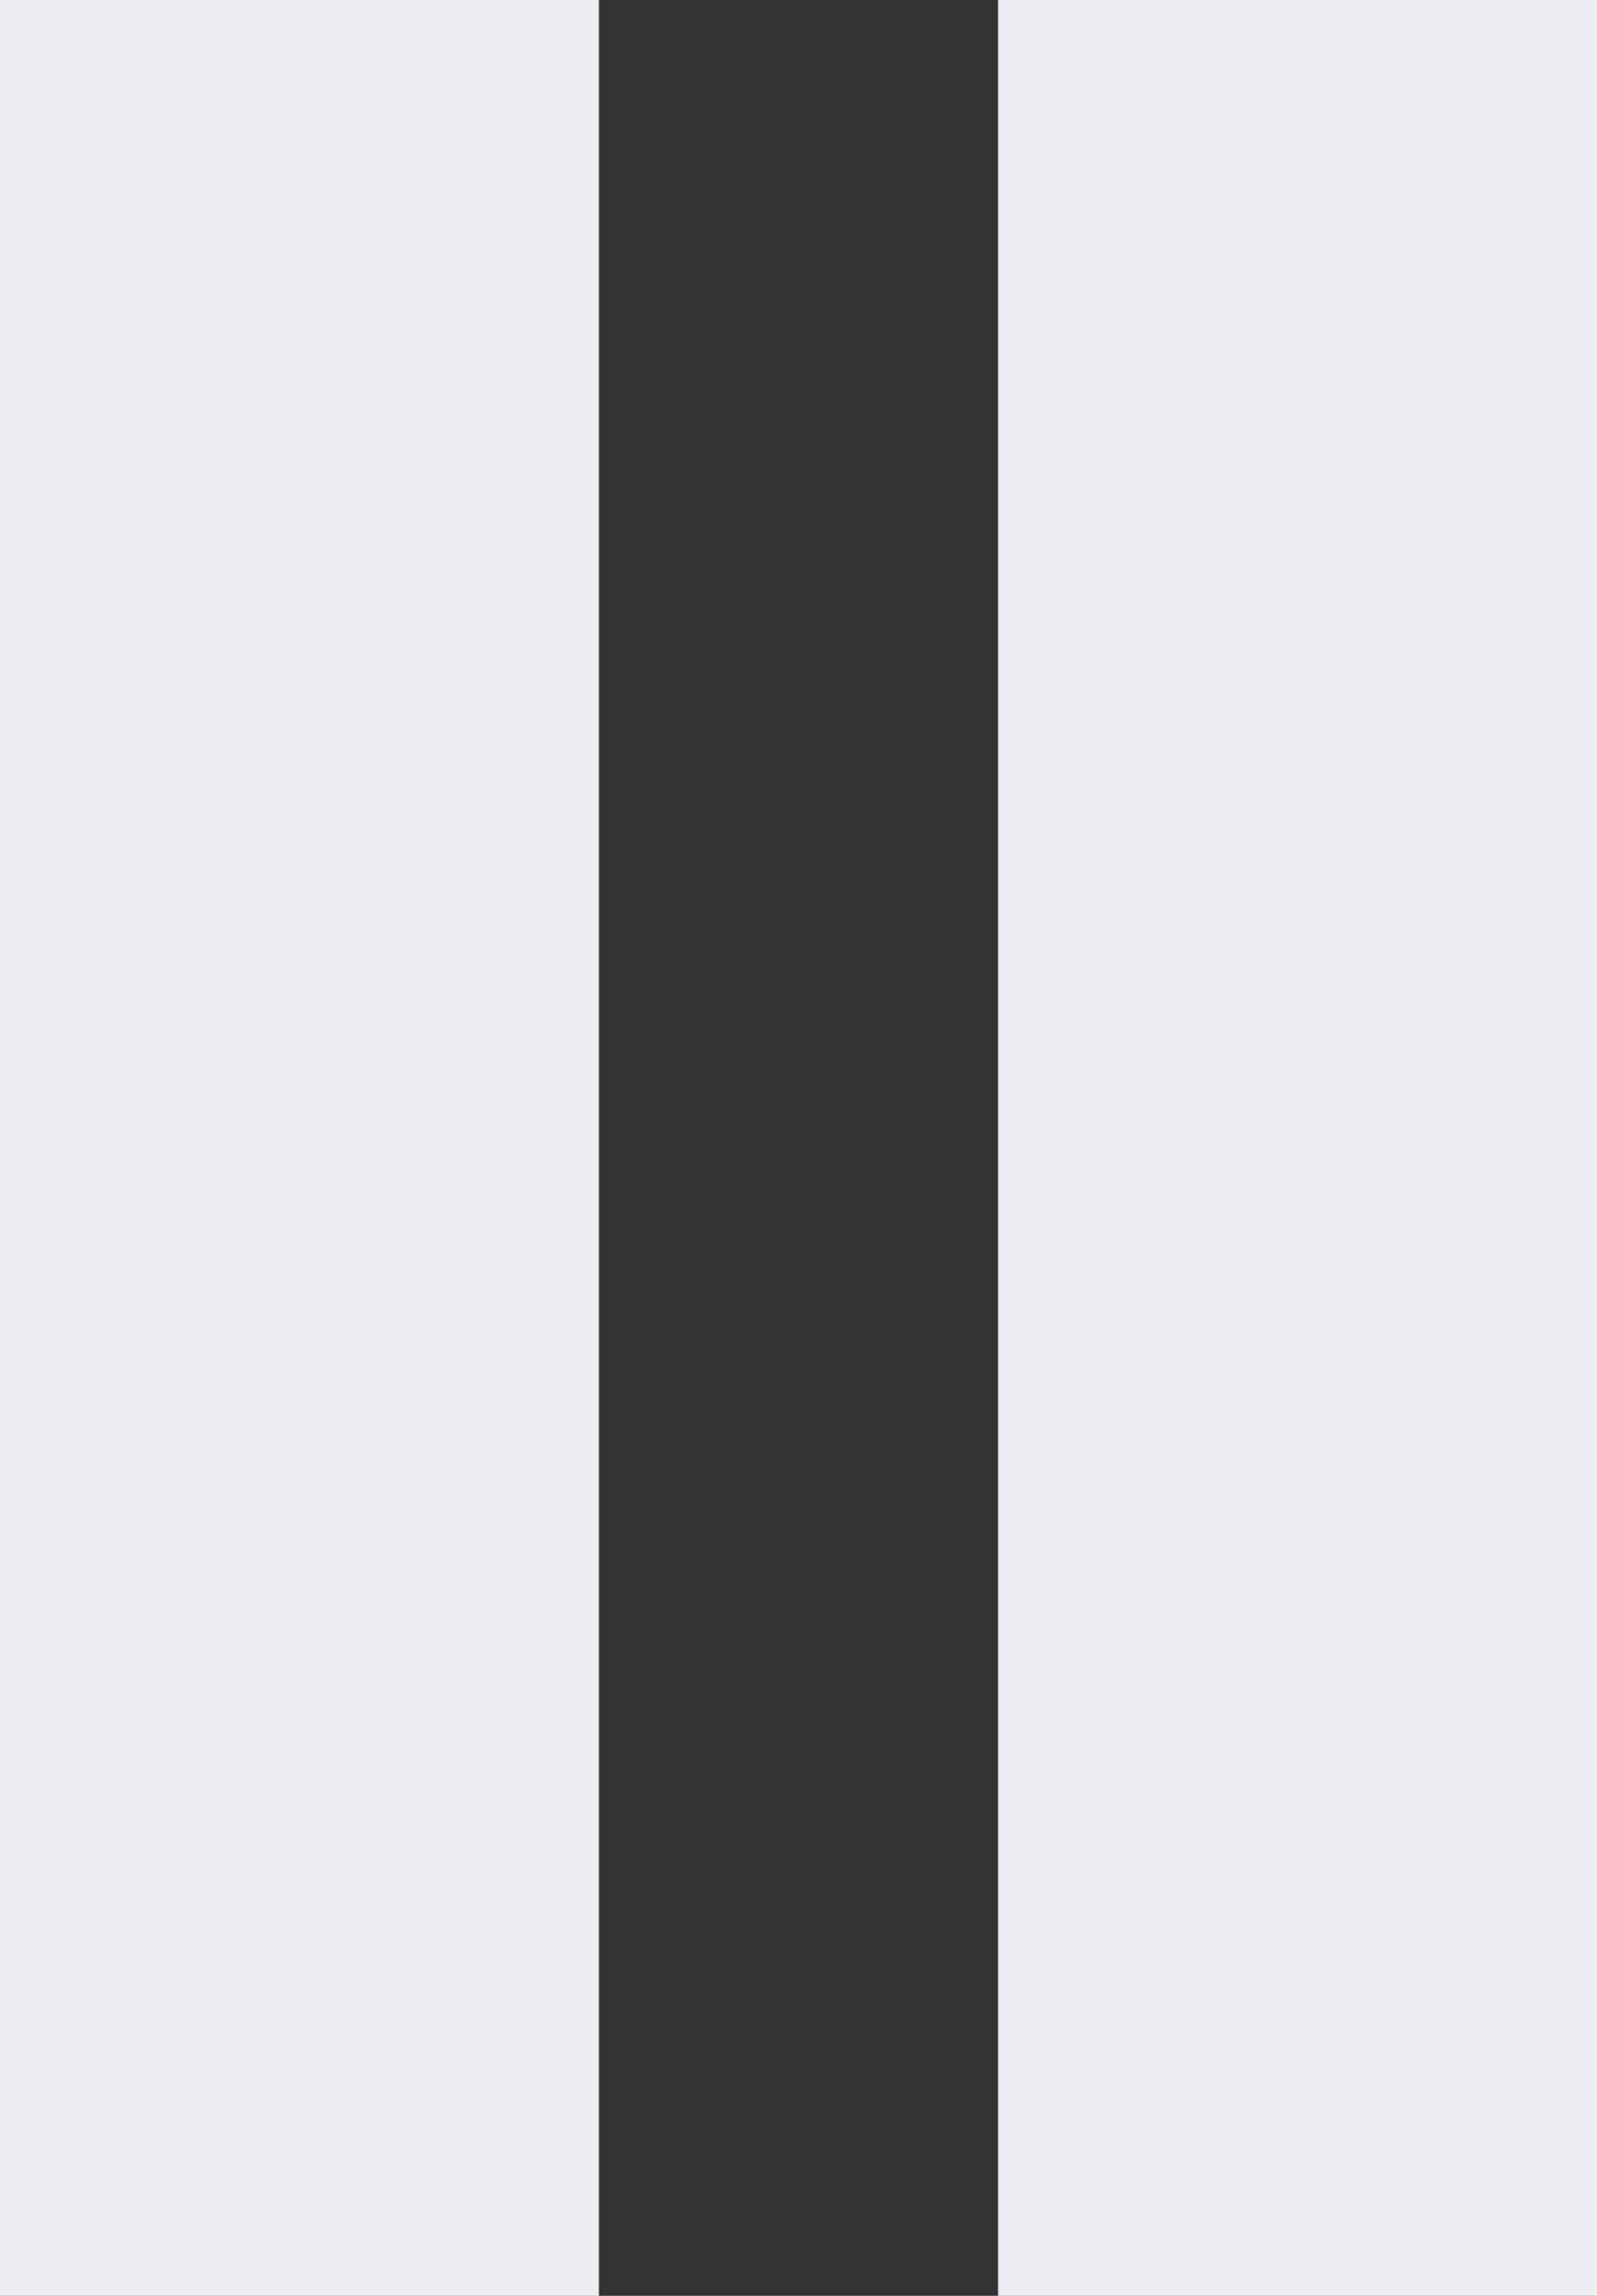
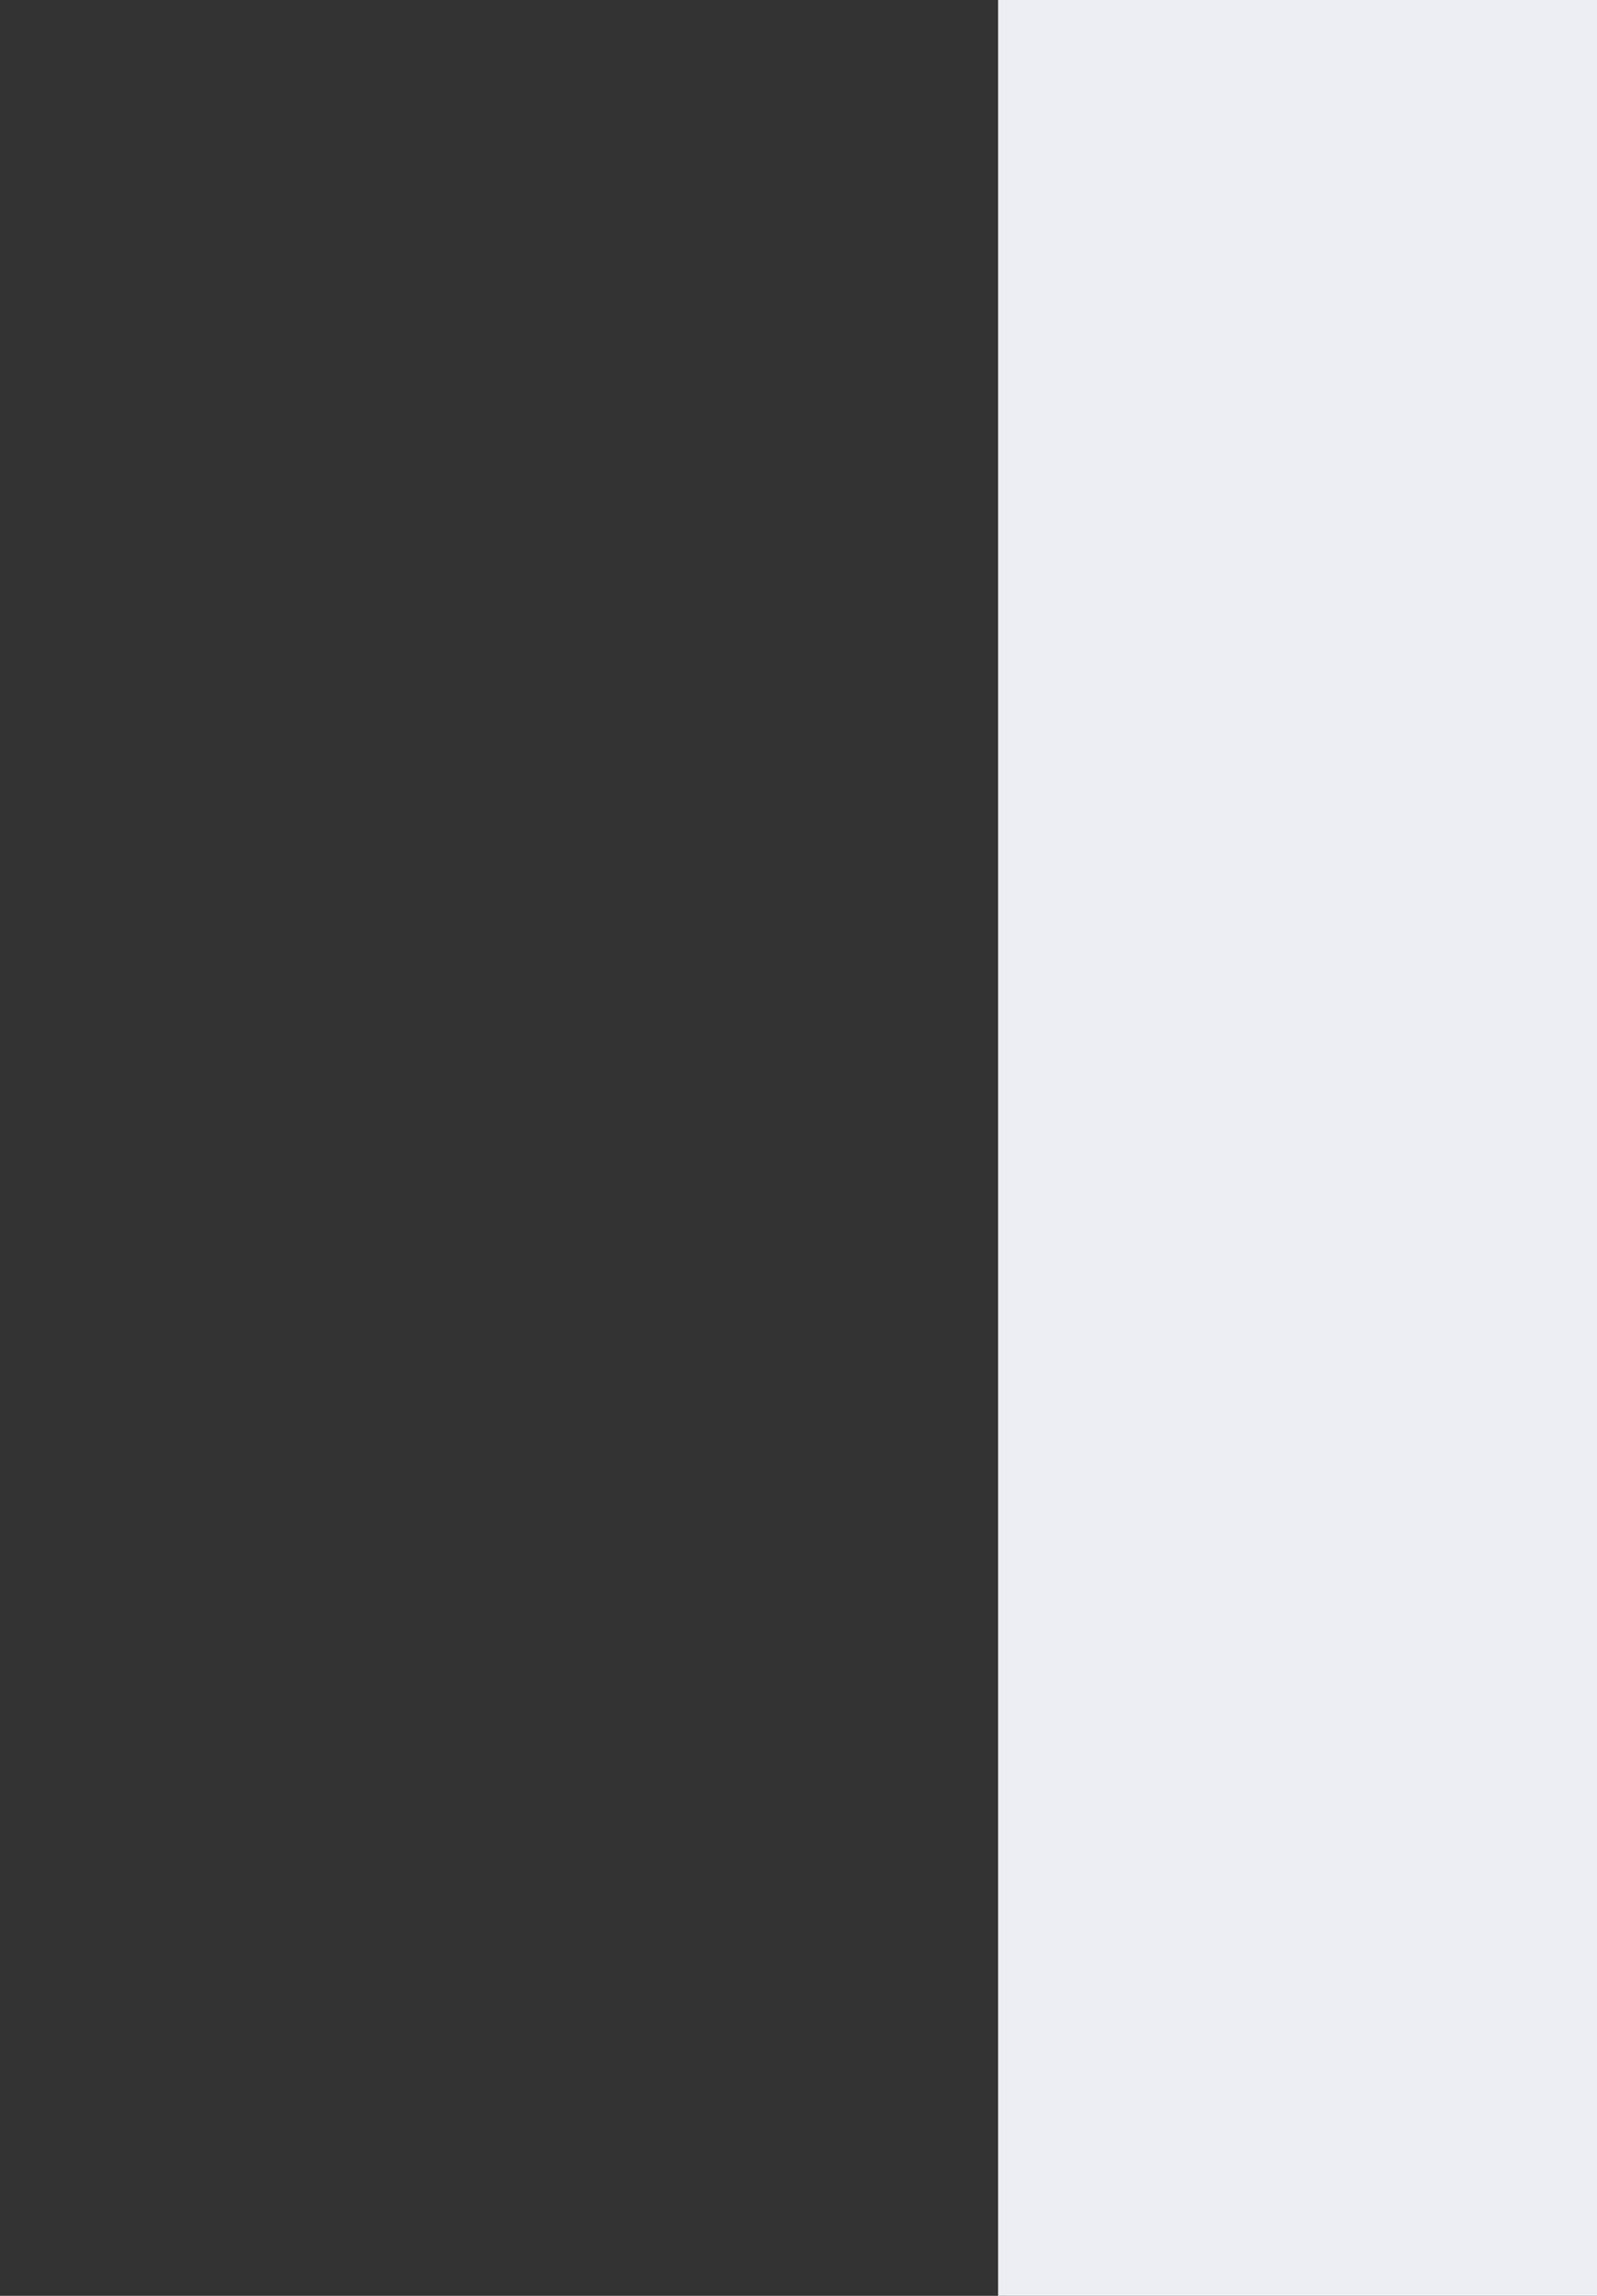
<svg xmlns="http://www.w3.org/2000/svg" width="16" height="23" viewBox="0 0 16 23" fill="none">
  <rect x="0" y="0" width="16" height="23" fill="#333333" stroke="none" />
-   <path d="M0 0L6 -0V23L0 23V0Z" fill="#ECEEF3" />
  <path d="M10 0L16 -0V23L10 23V0Z" fill="#ECEEF3" />
</svg>